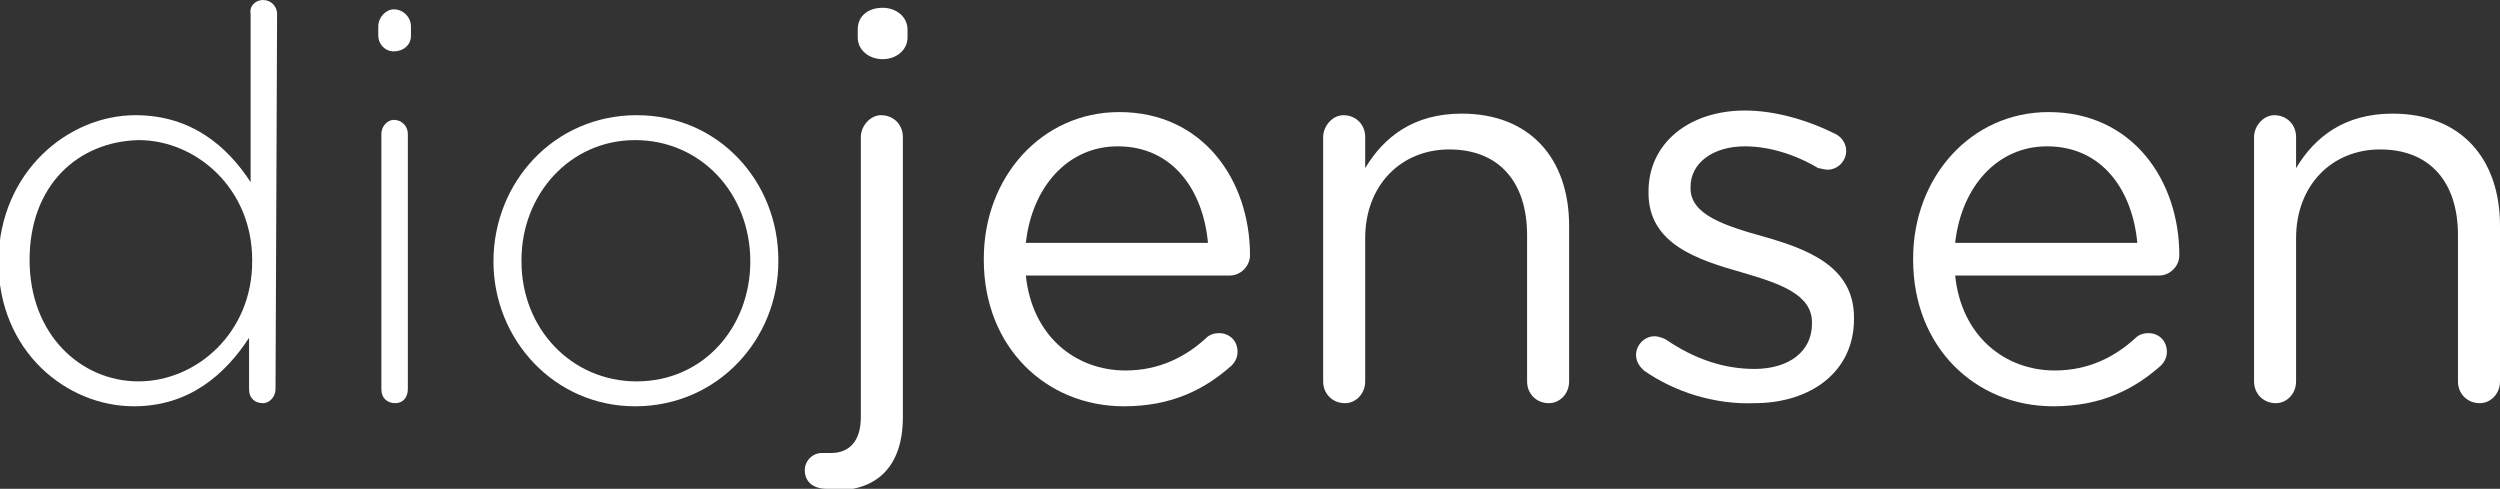
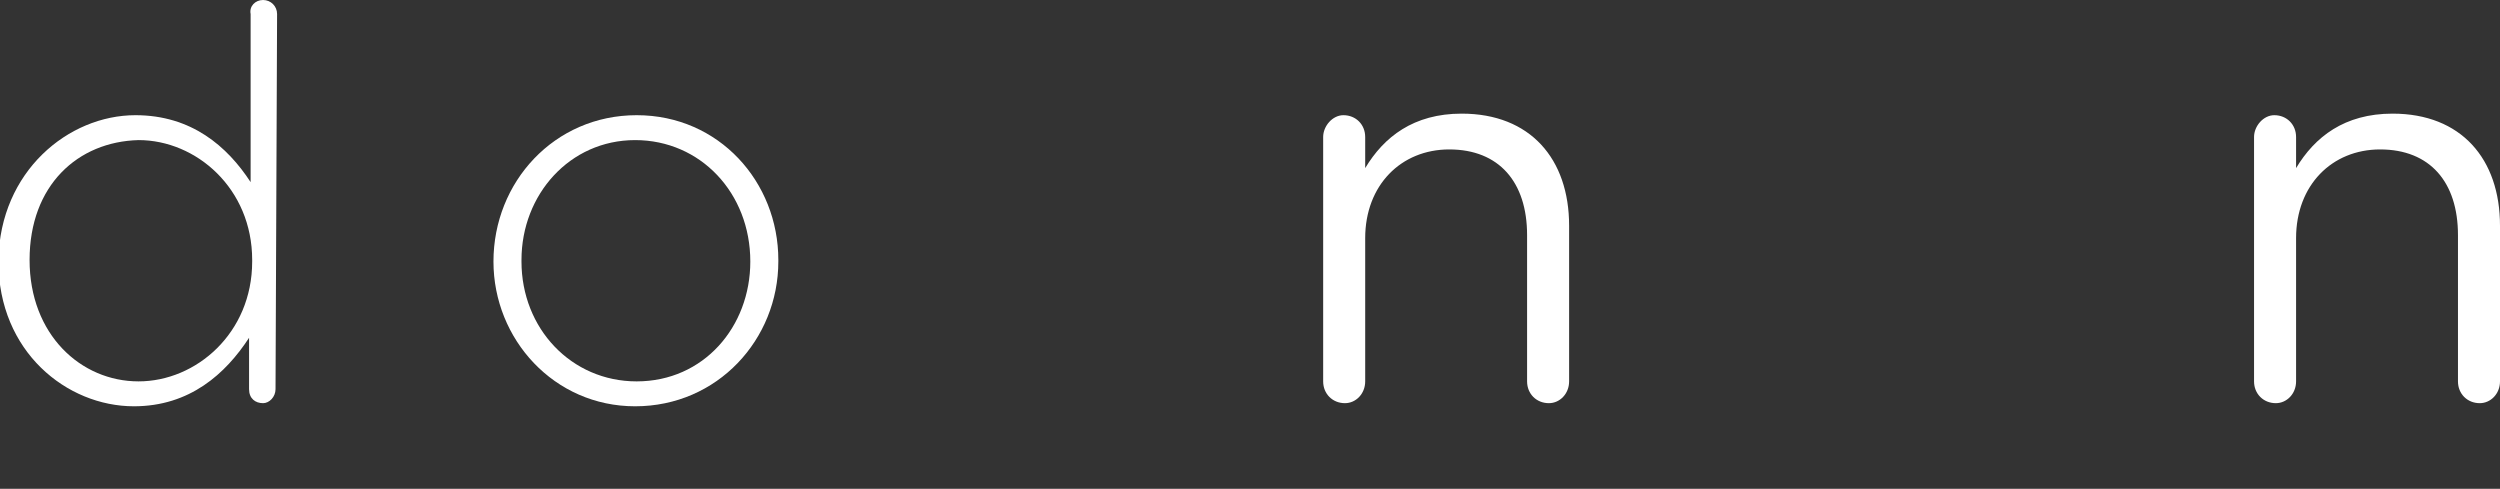
<svg xmlns="http://www.w3.org/2000/svg" version="1.1" id="Layer_1" x="0px" y="0px" viewBox="0 0 160.6 31.4" style="enable-background:new 0 0 160.6 31.4;" xml:space="preserve">
  <rect x="0" y="0" width="160.6" height="31.4" fill="#333333" stroke="none" />
  <style type="text/css">
	.st0{fill:#FFFFFF;}
</style>
  <g>
    <path class="st0" d="M17.7,25c0,0.5-0.4,0.9-0.8,0.9c-0.5,0-0.9-0.3-0.9-0.9v-3.3c-1.5,2.3-3.8,4.4-7.4,4.4c-4.3,0-8.7-3.5-8.7-9.3   v-0.1C0,11,4.4,7.4,8.7,7.4c3.6,0,5.9,2,7.4,4.3V0.9C16,0.4,16.4,0,16.9,0s0.9,0.4,0.9,0.9L17.7,25L17.7,25z M1.9,16.7L1.9,16.7   c0,4.8,3.3,7.8,7,7.8s7.3-3.1,7.3-7.7v-0.1c0-4.6-3.6-7.7-7.3-7.7C5,9.1,1.9,11.9,1.9,16.7z" />
-     <path class="st0" d="M24.3,1.7c0-0.6,0.5-1.1,1-1.1c0.6,0,1.1,0.5,1.1,1.1v0.6c0,0.6-0.5,1-1.1,1s-1-0.5-1-1V1.7z M24.5,8.6   c0-0.5,0.4-0.9,0.8-0.9c0.5,0,0.9,0.4,0.9,0.9V25c0,0.5-0.3,0.9-0.8,0.9s-0.9-0.3-0.9-0.9V8.6z" />
    <path class="st0" d="M31.7,16.8L31.7,16.8c0-5.1,3.9-9.4,9.2-9.4s9.1,4.3,9.1,9.3v0.1c0,5-3.9,9.3-9.2,9.3   C35.6,26.1,31.7,21.8,31.7,16.8z M48.2,16.8L48.2,16.8c0-4.4-3.2-7.8-7.4-7.8s-7.3,3.5-7.3,7.7v0.1c0,4.3,3.2,7.7,7.4,7.7   C45.2,24.5,48.2,21,48.2,16.8z" />
-     <path class="st0" d="M53.1,31.4c-0.8,0-1.4-0.4-1.4-1.2c0-0.6,0.5-1.1,1.1-1.1c0.2,0,0.4,0,0.6,0c1.1,0,1.9-0.7,1.9-2.3v-18   c0-0.7,0.6-1.4,1.3-1.4C57.4,7.4,58,8,58,8.8v18c0,3.2-1.7,4.7-4.3,4.7C53.5,31.4,53.3,31.4,53.1,31.4z M55.1,1.9   c0-0.9,0.7-1.4,1.6-1.4c0.9,0,1.6,0.6,1.6,1.4v0.5c0,0.8-0.7,1.4-1.6,1.4c-0.9,0-1.6-0.6-1.6-1.4V1.9z" />
-     <path class="st0" d="M72.2,26.1c-5,0-9-3.8-9-9.4v-0.1c0-5.2,3.7-9.4,8.7-9.4c5.4,0,8.4,4.4,8.4,9.2c0,0.7-0.6,1.3-1.3,1.3H65.9   c0.4,3.9,3.2,6.1,6.4,6.1c2.2,0,3.9-0.9,5.2-2.1c0.2-0.2,0.5-0.3,0.8-0.3c0.7,0,1.2,0.5,1.2,1.2c0,0.3-0.1,0.6-0.4,0.9   C77.4,25,75.3,26.1,72.2,26.1z M77.6,15.6c-0.3-3.3-2.2-6.2-5.8-6.2c-3.2,0-5.5,2.6-5.9,6.2H77.6z" />
    <path class="st0" d="M85,8.8c0-0.7,0.6-1.4,1.3-1.4c0.8,0,1.4,0.6,1.4,1.4v2c1.2-2,3.1-3.5,6.2-3.5c4.4,0,6.9,2.9,6.9,7.2v10   c0,0.8-0.6,1.4-1.3,1.4c-0.8,0-1.4-0.6-1.4-1.4v-9.4c0-3.4-1.8-5.5-5-5.5c-3.1,0-5.4,2.3-5.4,5.7v9.2c0,0.8-0.6,1.4-1.3,1.4   c-0.8,0-1.4-0.6-1.4-1.4C85,24.5,85,8.8,85,8.8z" />
-     <path class="st0" d="M105.6,23.8c-0.2-0.2-0.5-0.5-0.5-1c0-0.6,0.5-1.2,1.2-1.2c0.2,0,0.5,0.1,0.7,0.2c1.9,1.3,3.8,1.9,5.7,1.9   c2.2,0,3.7-1.1,3.7-2.9v-0.1c0-1.8-2.1-2.5-4.5-3.2c-2.8-0.8-6-1.8-6-5.1v-0.1c0-3.1,2.6-5.2,6.2-5.2c1.9,0,4,0.6,5.8,1.5   c0.4,0.2,0.7,0.6,0.7,1.1c0,0.6-0.5,1.2-1.2,1.2c-0.2,0-0.5-0.1-0.6-0.1c-1.5-0.9-3.2-1.4-4.7-1.4c-2.1,0-3.5,1.1-3.5,2.6v0.1   c0,1.7,2.2,2.4,4.7,3.1c2.8,0.8,5.8,1.9,5.8,5.2v0.1c0,3.4-2.8,5.4-6.4,5.4C110.2,26,107.6,25.2,105.6,23.8z" />
-     <path class="st0" d="M131.9,26.1c-5,0-9-3.8-9-9.4v-0.1c0-5.2,3.7-9.4,8.7-9.4c5.4,0,8.4,4.4,8.4,9.2c0,0.7-0.6,1.3-1.3,1.3h-13.1   c0.4,3.9,3.2,6.1,6.4,6.1c2.2,0,3.9-0.9,5.2-2.1c0.2-0.2,0.5-0.3,0.8-0.3c0.7,0,1.2,0.5,1.2,1.2c0,0.3-0.1,0.6-0.4,0.9   C137.1,25,135,26.1,131.9,26.1z M137.3,15.6c-0.3-3.3-2.2-6.2-5.8-6.2c-3.2,0-5.5,2.6-5.9,6.2H137.3z" />
    <path class="st0" d="M144.8,8.8c0-0.7,0.6-1.4,1.3-1.4c0.8,0,1.4,0.6,1.4,1.4v2c1.2-2,3.1-3.5,6.2-3.5c4.4,0,6.9,2.9,6.9,7.2v10   c0,0.8-0.6,1.4-1.3,1.4c-0.8,0-1.4-0.6-1.4-1.4v-9.4c0-3.4-1.8-5.5-5-5.5c-3.1,0-5.4,2.3-5.4,5.7v9.2c0,0.8-0.6,1.4-1.3,1.4   c-0.8,0-1.4-0.6-1.4-1.4V8.8z" />
  </g>
</svg>